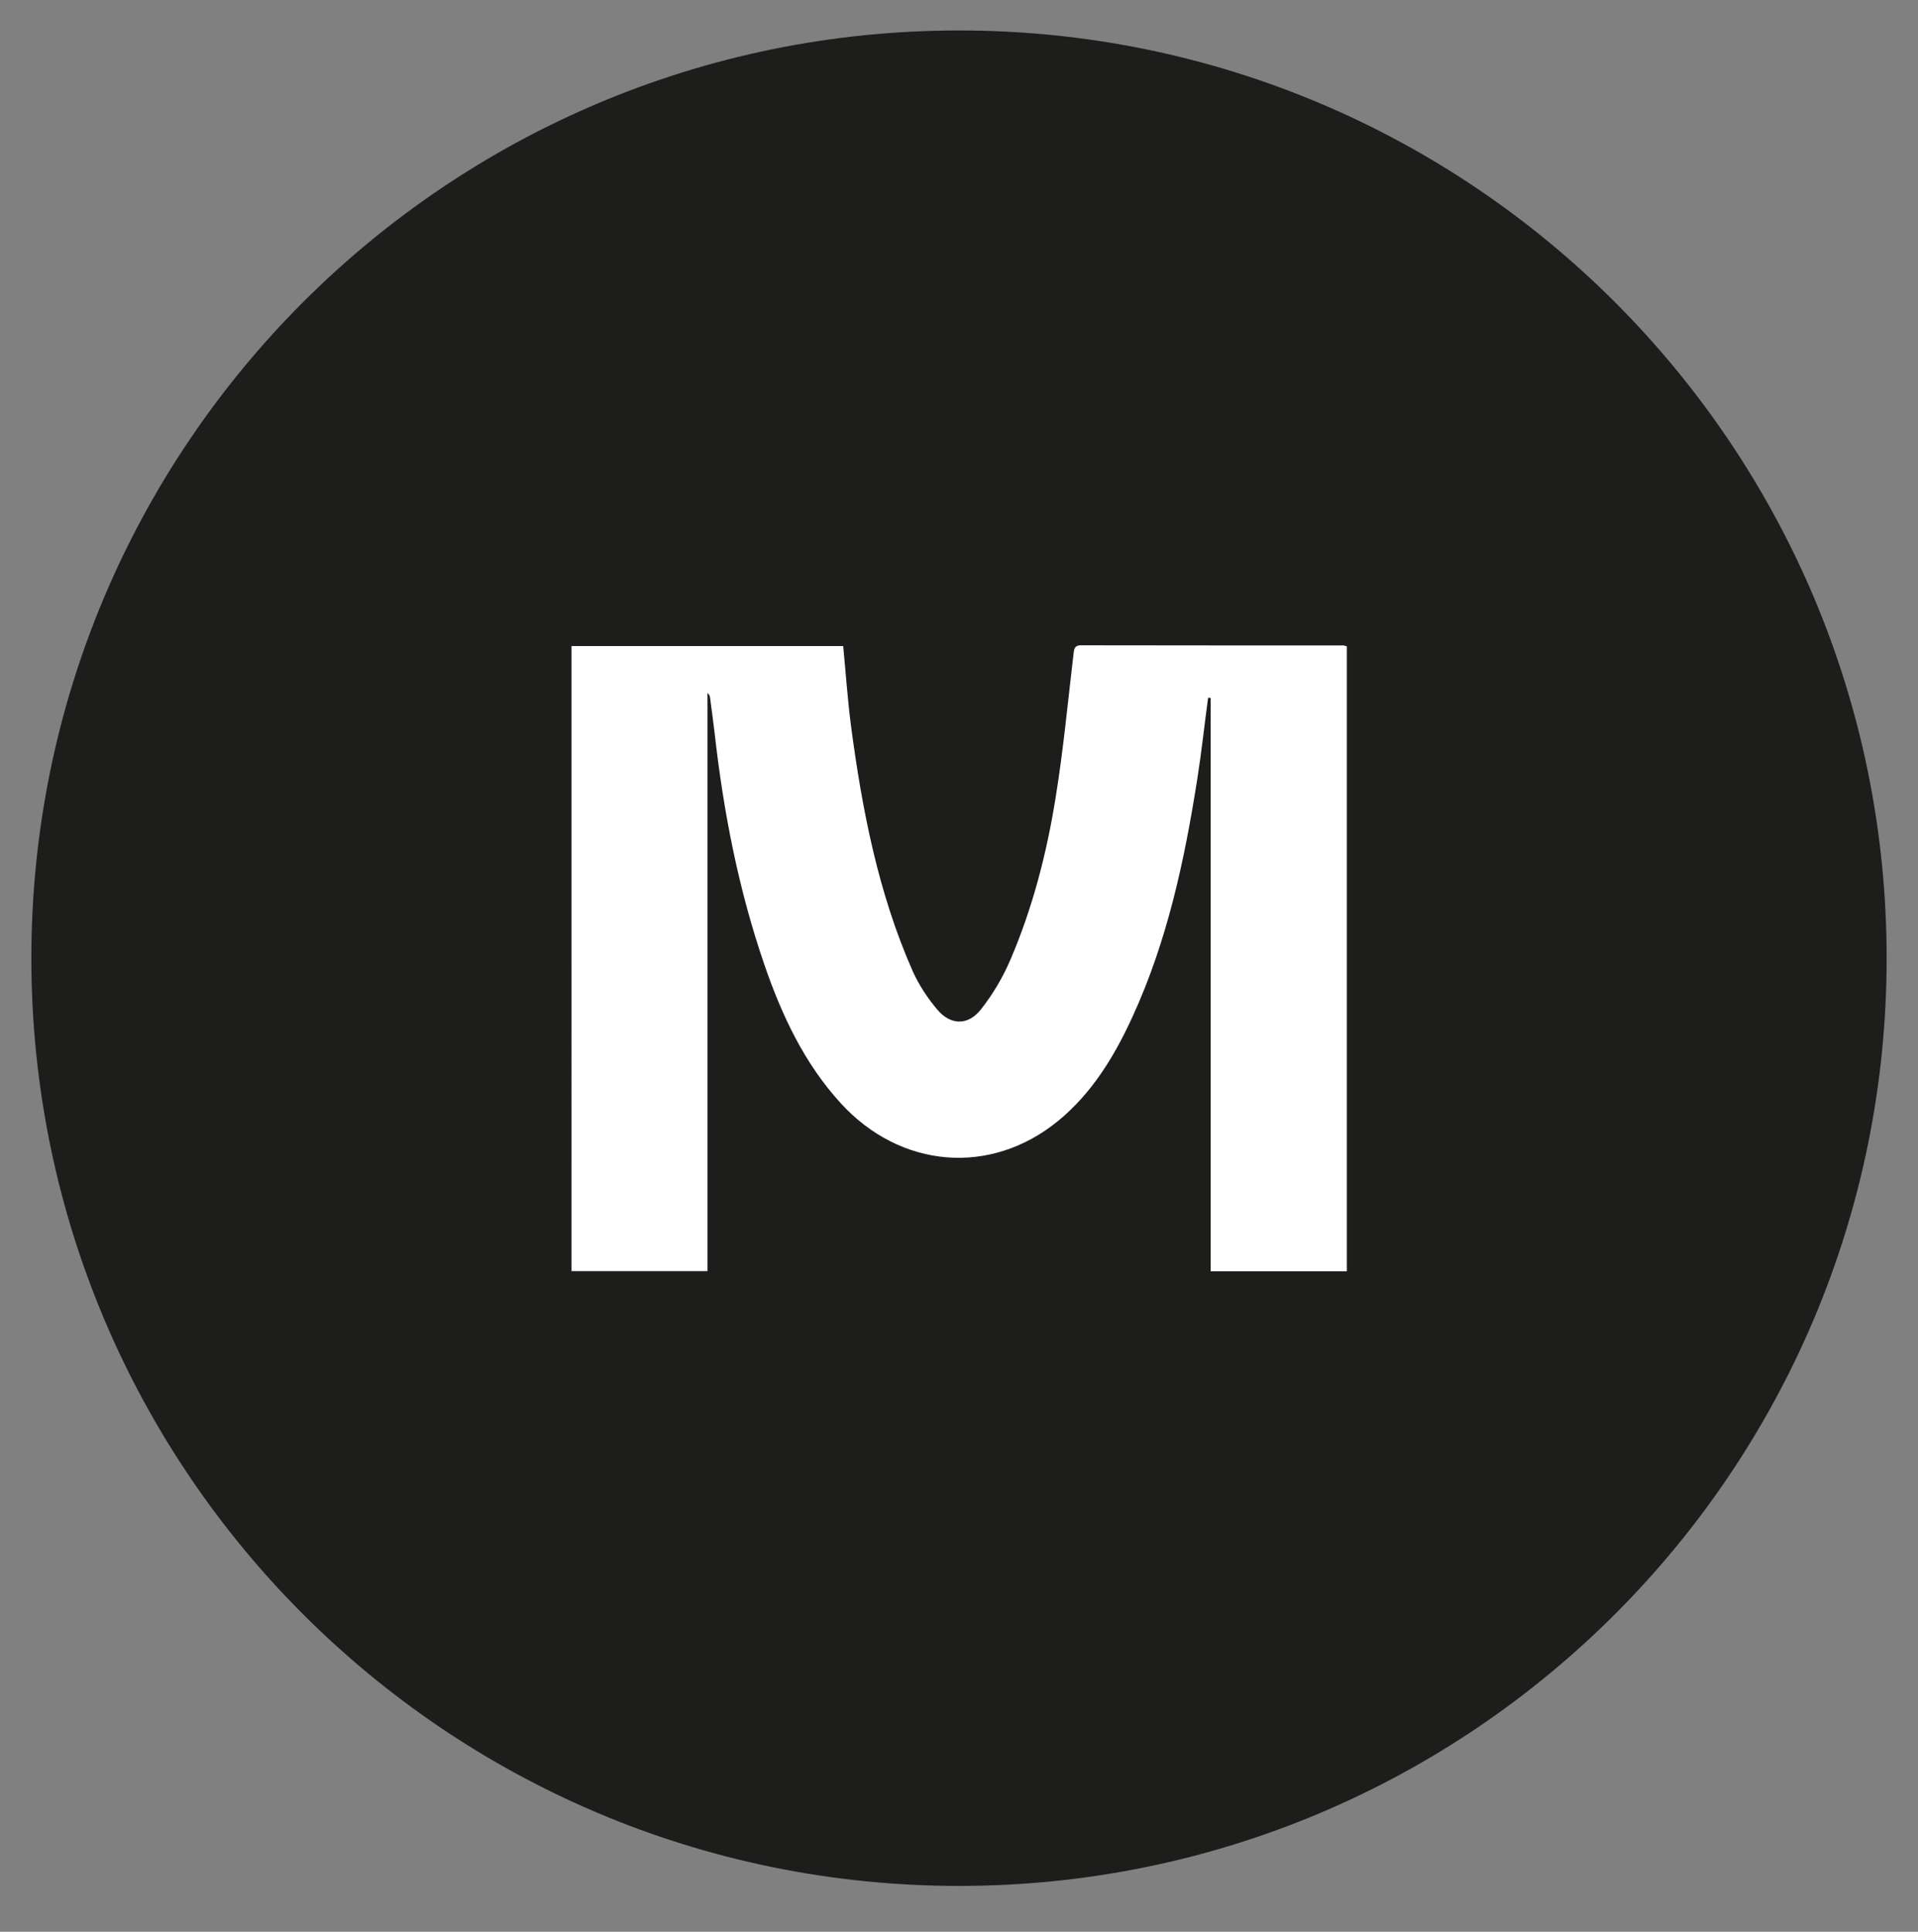
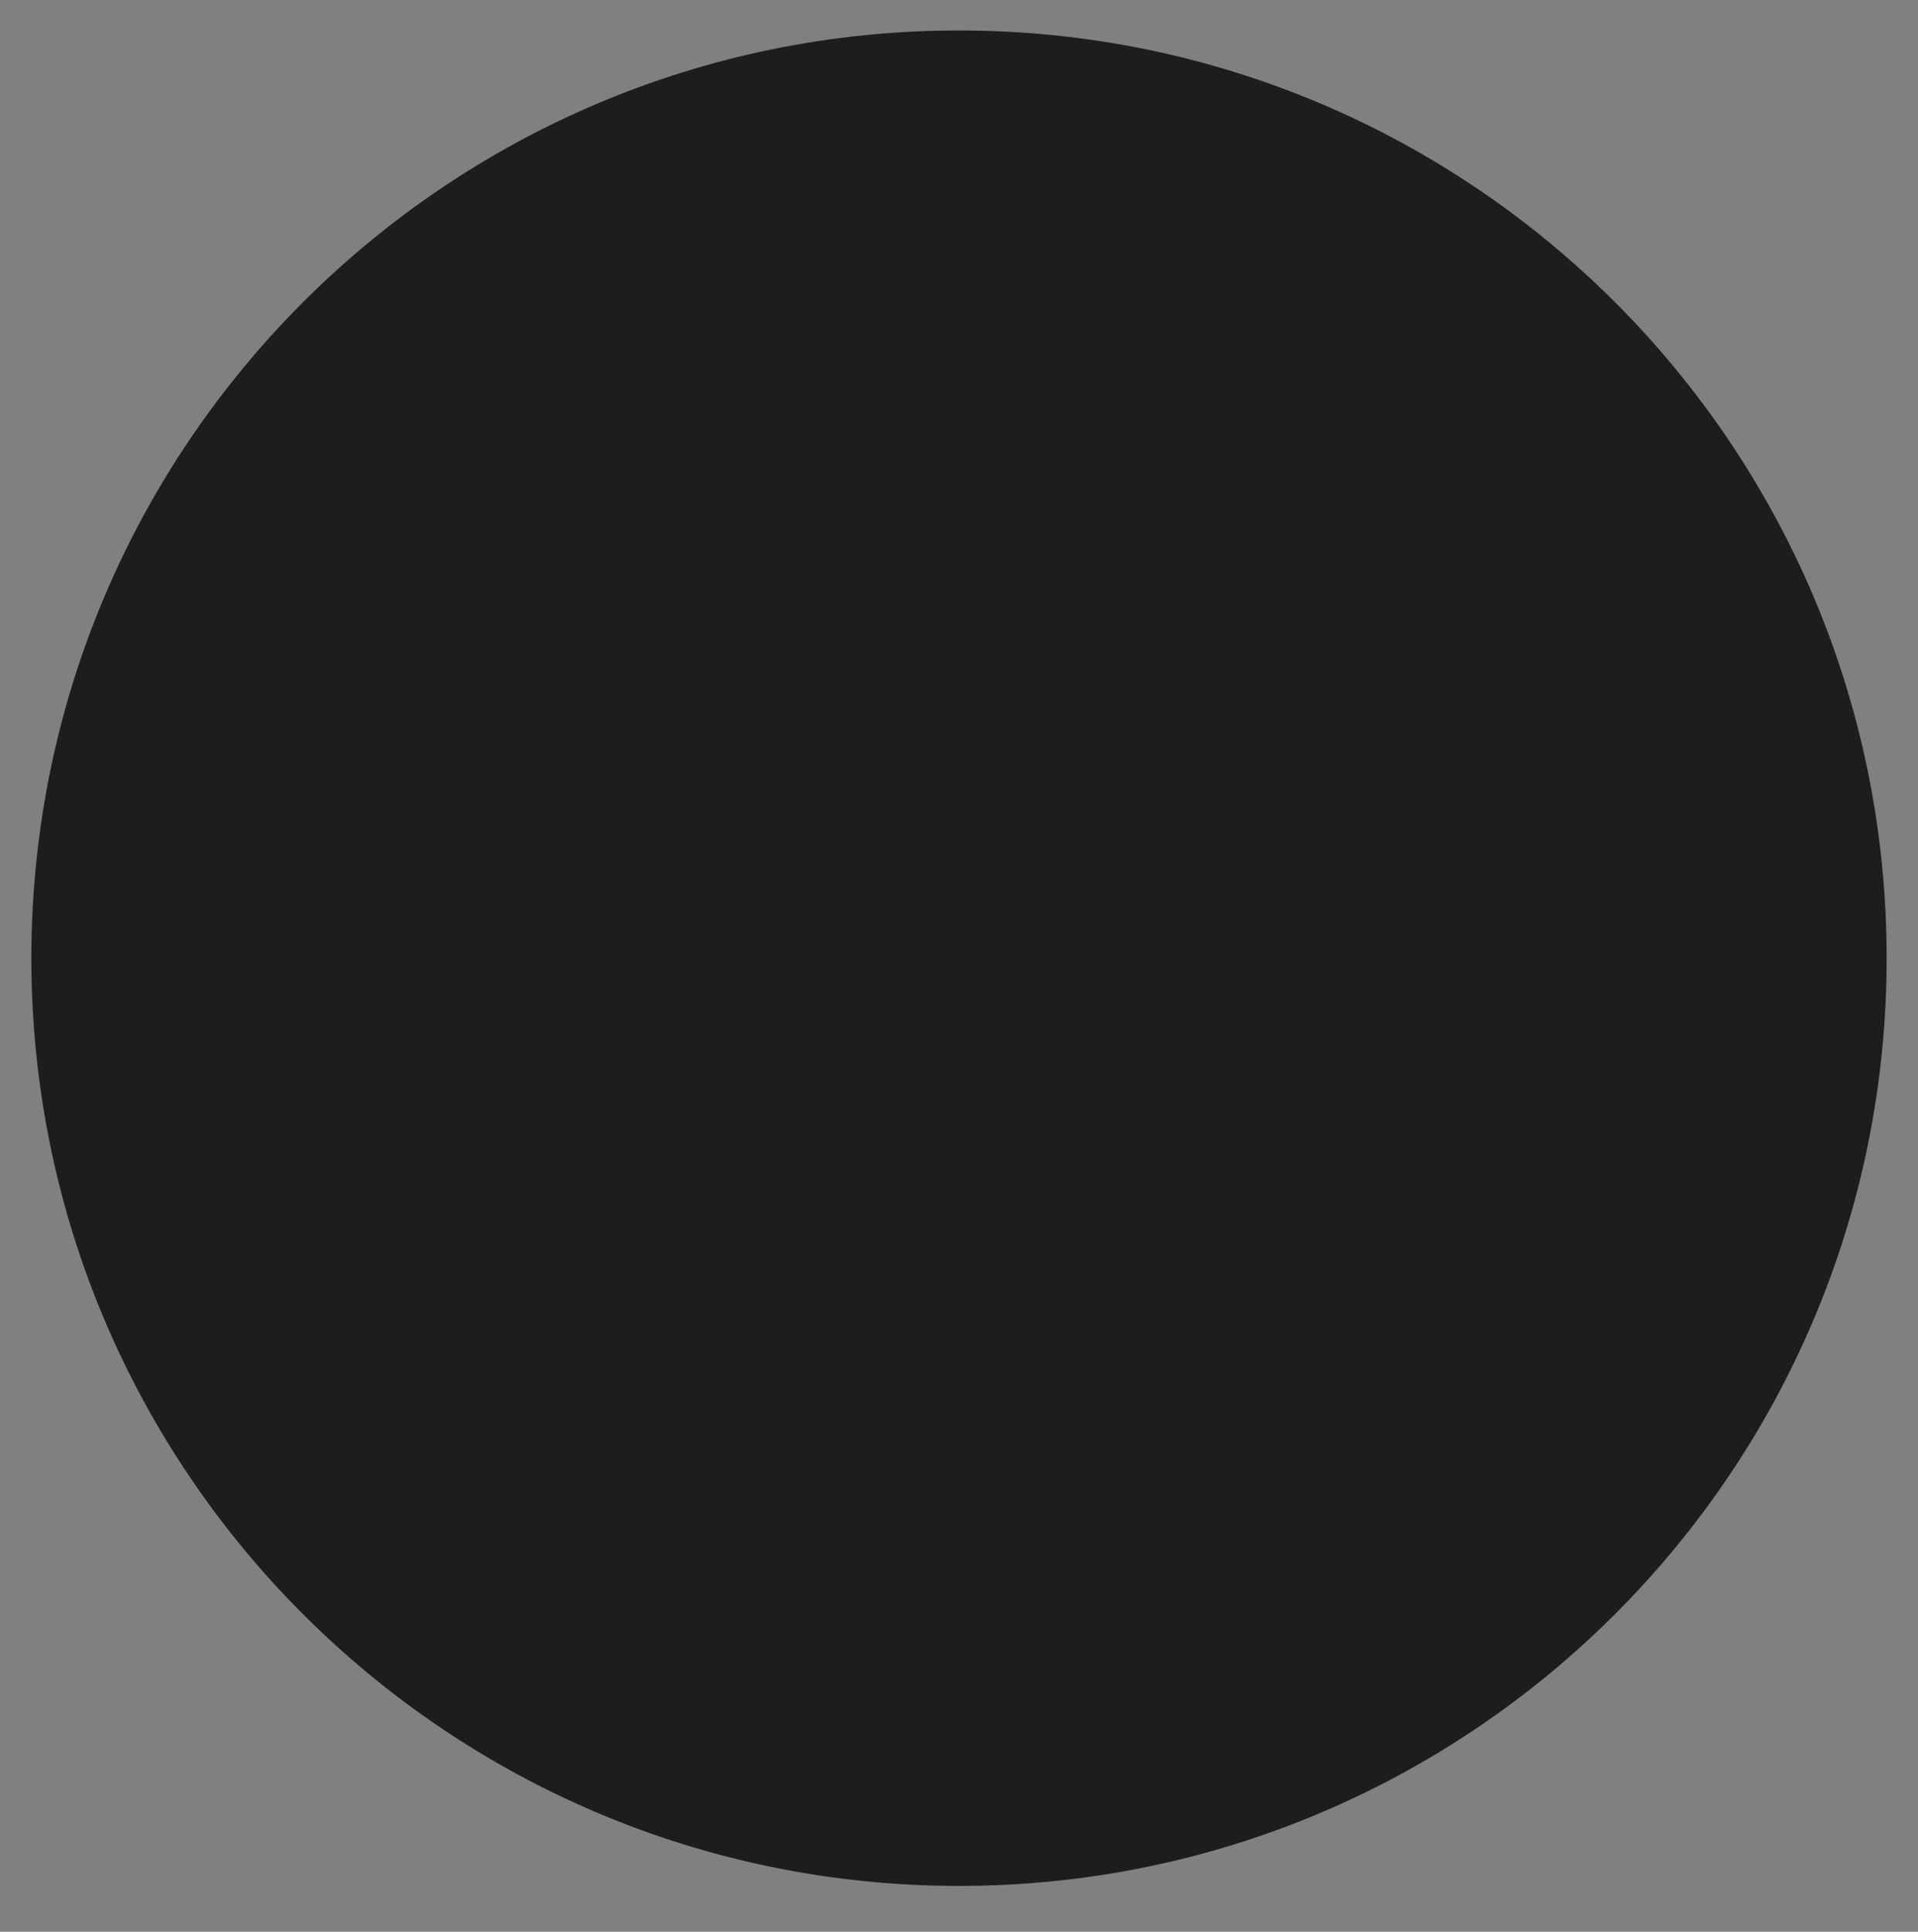
<svg xmlns="http://www.w3.org/2000/svg" version="1.1" width="1272" height="1281">
  <rect width="100%" height="100%" fill="#808080" stroke="none" />
  <svg version="1.1" id="SvgjsSvg1017" x="0px" y="0px" viewBox="0 0 1272 1281" style="enable-background:new 0 0 1272 1281;" xml:space="preserve">
    <style type="text/css">
	.st0{fill:#1D1D1B;}
	.st1{fill:#FFFFFF;}
</style>
    <path class="st0" d="M636,1250.6L636,1250.6c-339.8,0-615.2-275.4-615.2-615.2v0C20.8,295.6,296.2,20.2,636,20.2h0  c339.8,0,615.2,275.4,615.2,615.2v0C1251.2,975.2,975.8,1250.6,636,1250.6z" />
    <g id="SvgjsG1016">
      <g>
-         <path class="st1" d="M801.2,462.7c-2.4,17.8-4.3,35.6-7.1,53.4c-8.5,54.4-20,108.1-43.2,158.5c-11.9,25.9-26.6,50.1-48.9,68.5    c-44.9,36.9-104.8,31.9-144.5-11.6c-24.1-26.4-38.9-58-50.4-91.3c-17.3-50.1-27.3-101.8-33.2-154.3c-0.9-7.8-2-15.5-3-23.3    c-0.1-1.1-0.6-2.1-1.7-3.1v383.4h-90.2V428.4h180.2c1.7,17.8,2.9,35.1,5.1,52.4c7.4,55.9,18,111,40.9,163    c4.1,9.2,9.9,18,16.4,25.7c8.9,10.5,20.4,10.7,29-0.2c7.8-9.9,14.5-21.2,19.5-32.9c14.7-34.3,24-70.3,29.9-107    c5.2-31.9,8.2-64.2,12-96.3c0.4-3.4,1.1-5.2,4.9-5.2c58,0.1,115.9,0.1,173.9,0.1c0.6,0,1.2,0.3,2.4,0.6V843h-90.3V462.8    C802.3,462.8,801.8,462.8,801.2,462.7L801.2,462.7z" />
-       </g>
+         </g>
    </g>
  </svg>
  <style>@media (prefers-color-scheme: light) { :root { filter: none; } }
@media (prefers-color-scheme: dark) { :root { filter: none; } }
</style>
</svg>